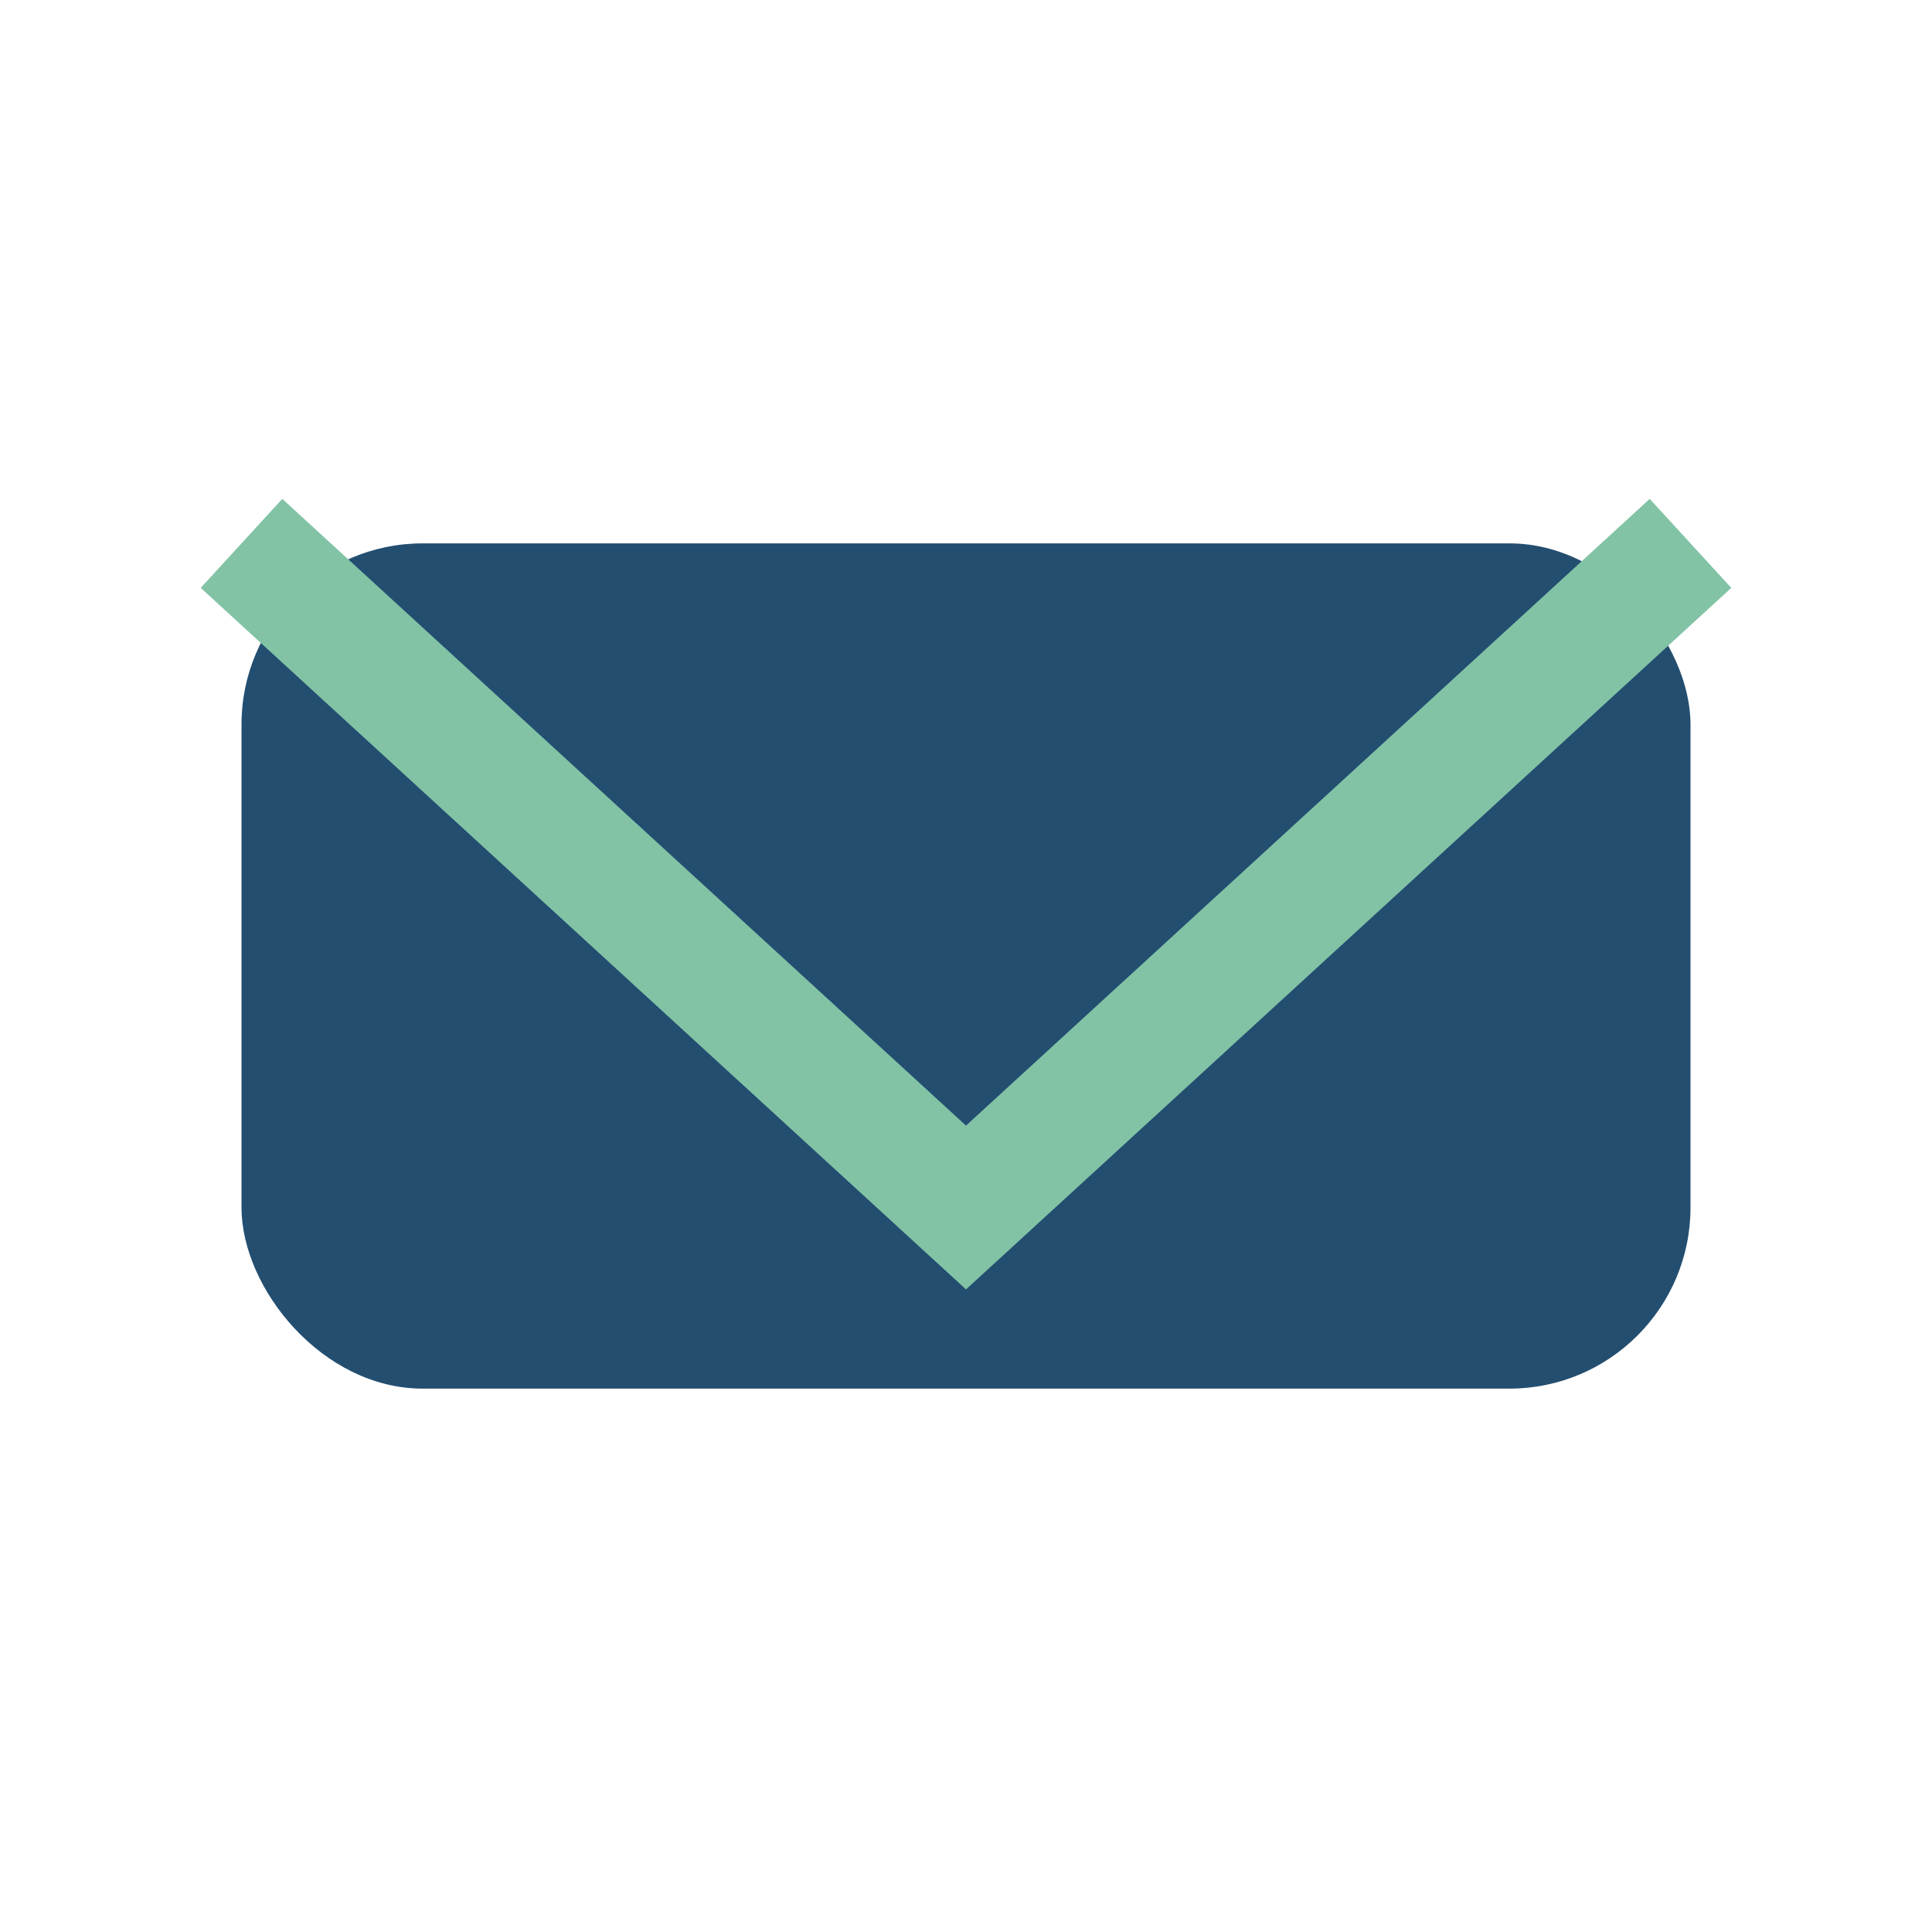
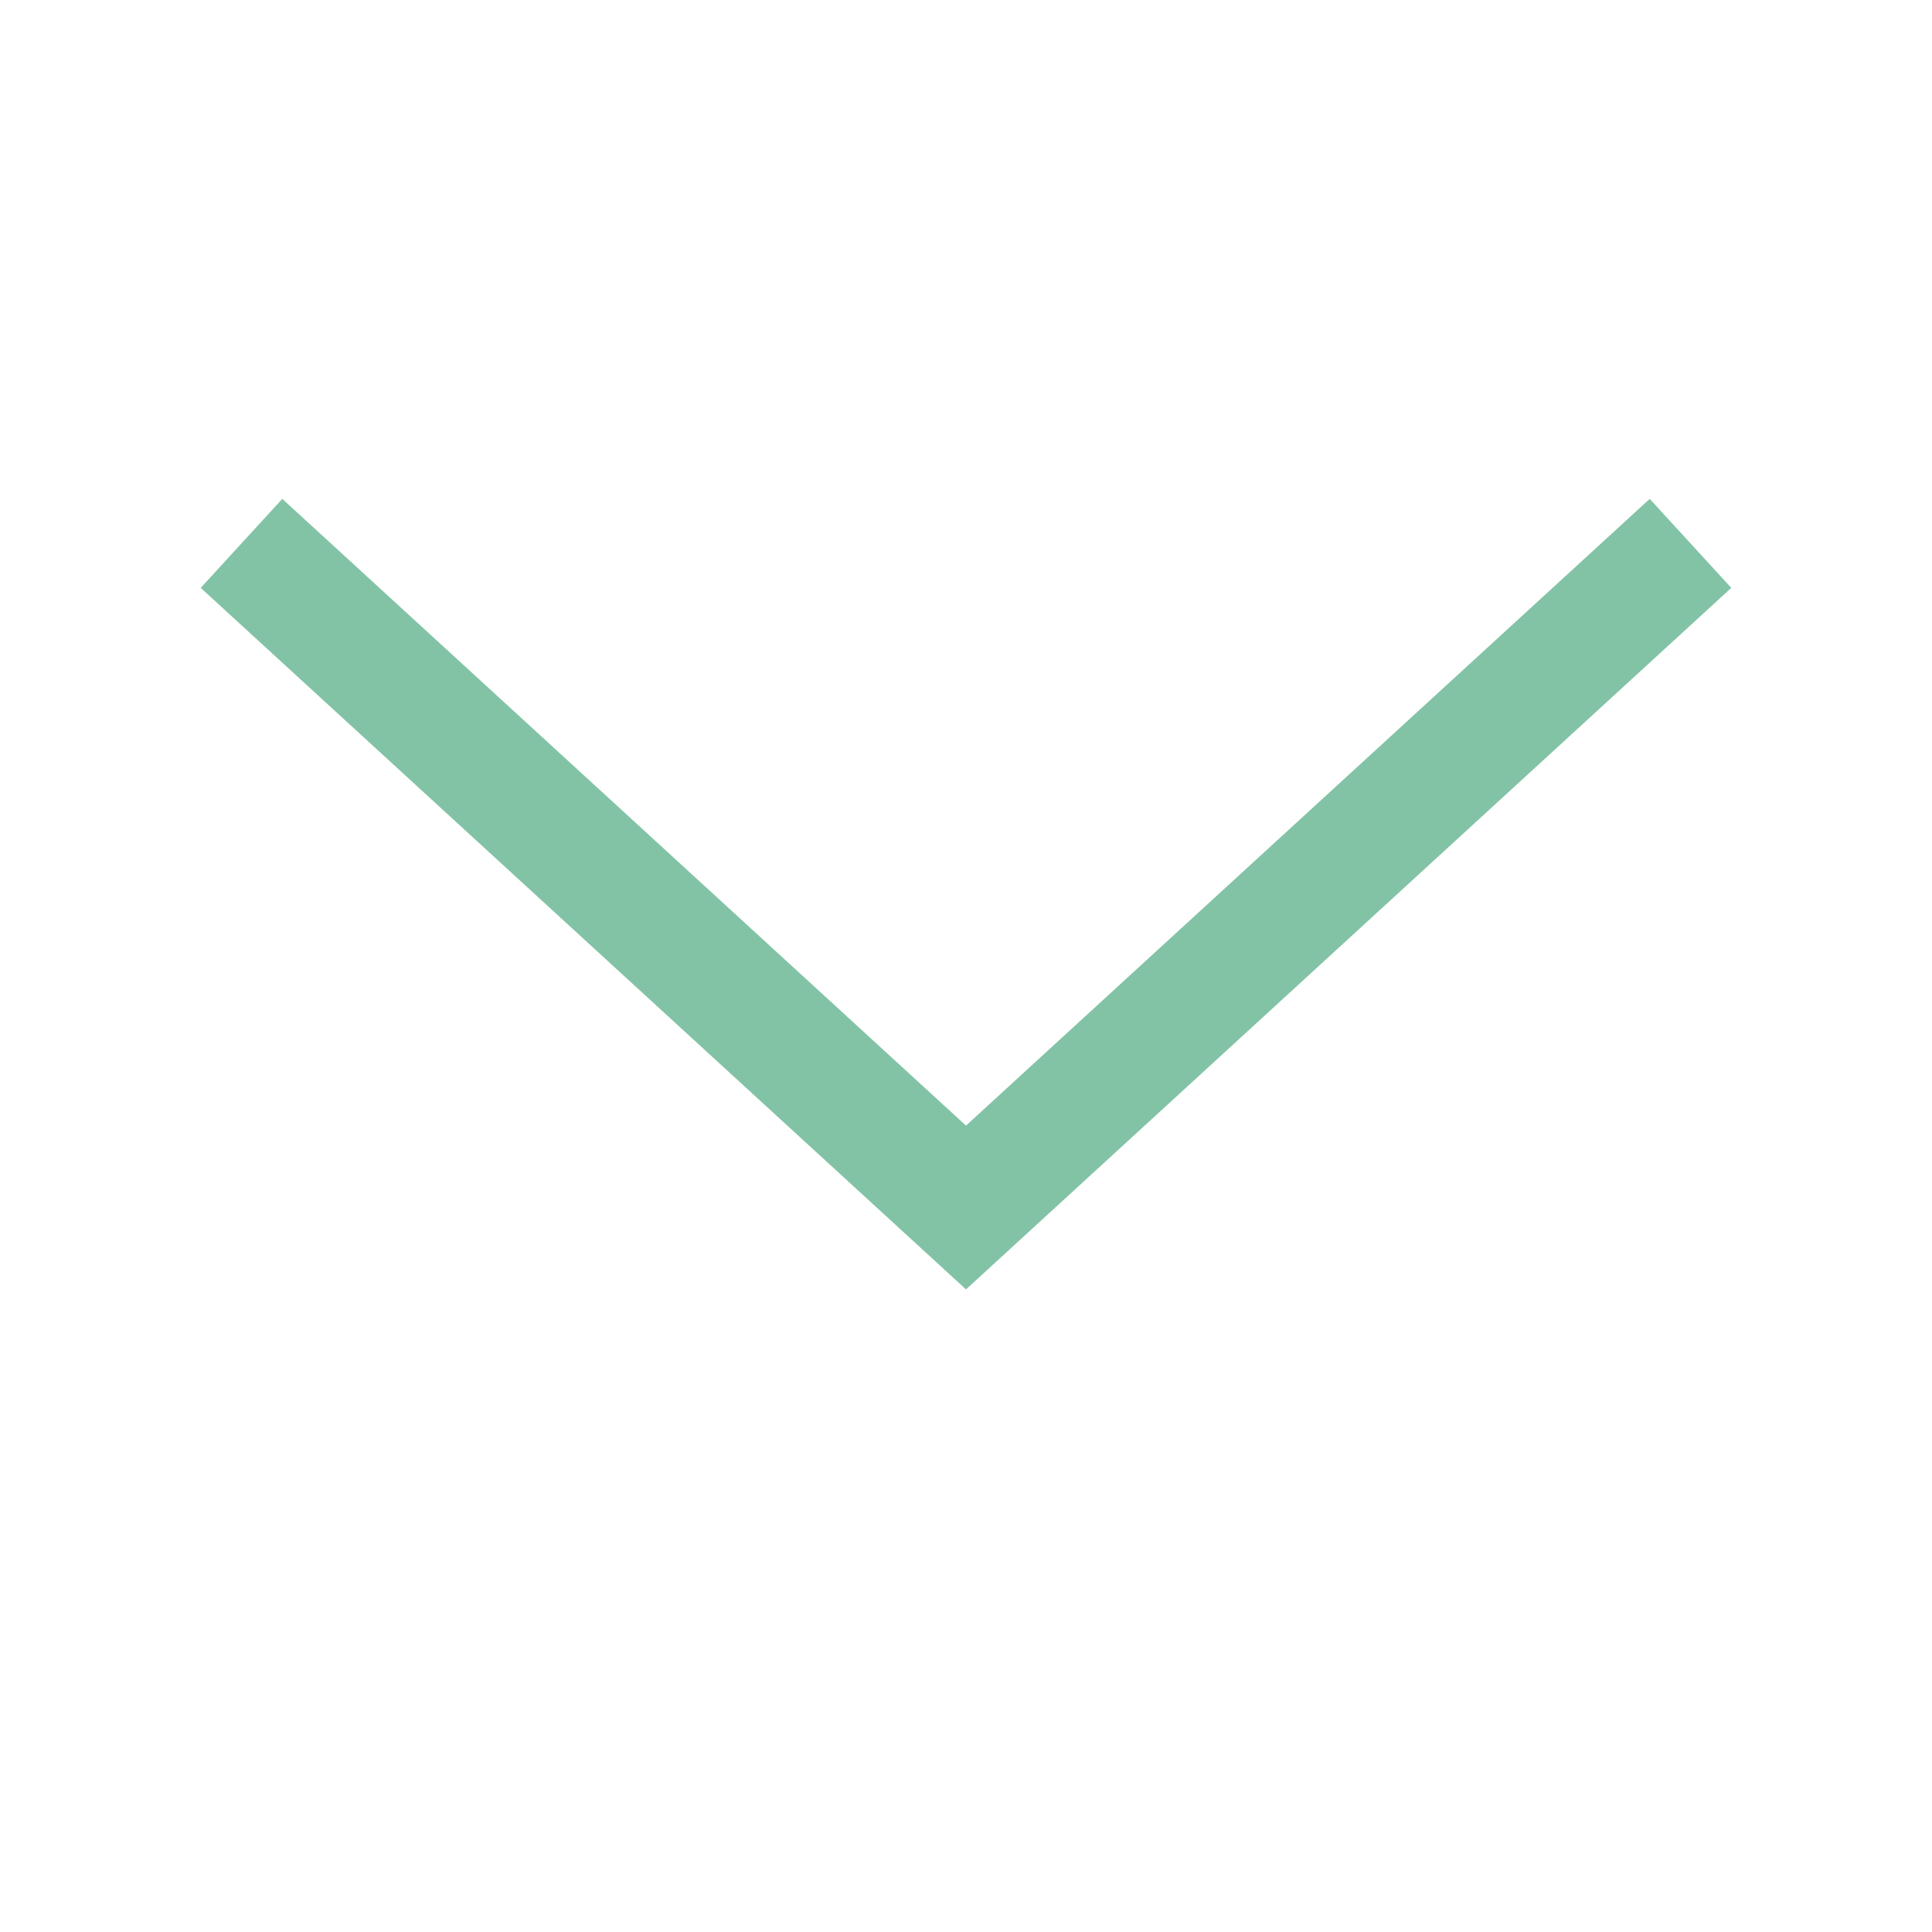
<svg xmlns="http://www.w3.org/2000/svg" width="32" height="32" viewBox="0 0 32 32">
-   <rect x="4" y="9" width="24" height="14" rx="3" fill="#234E70" />
  <polyline points="4,9 16,20 28,9" fill="none" stroke="#82C3A6" stroke-width="2" />
</svg>